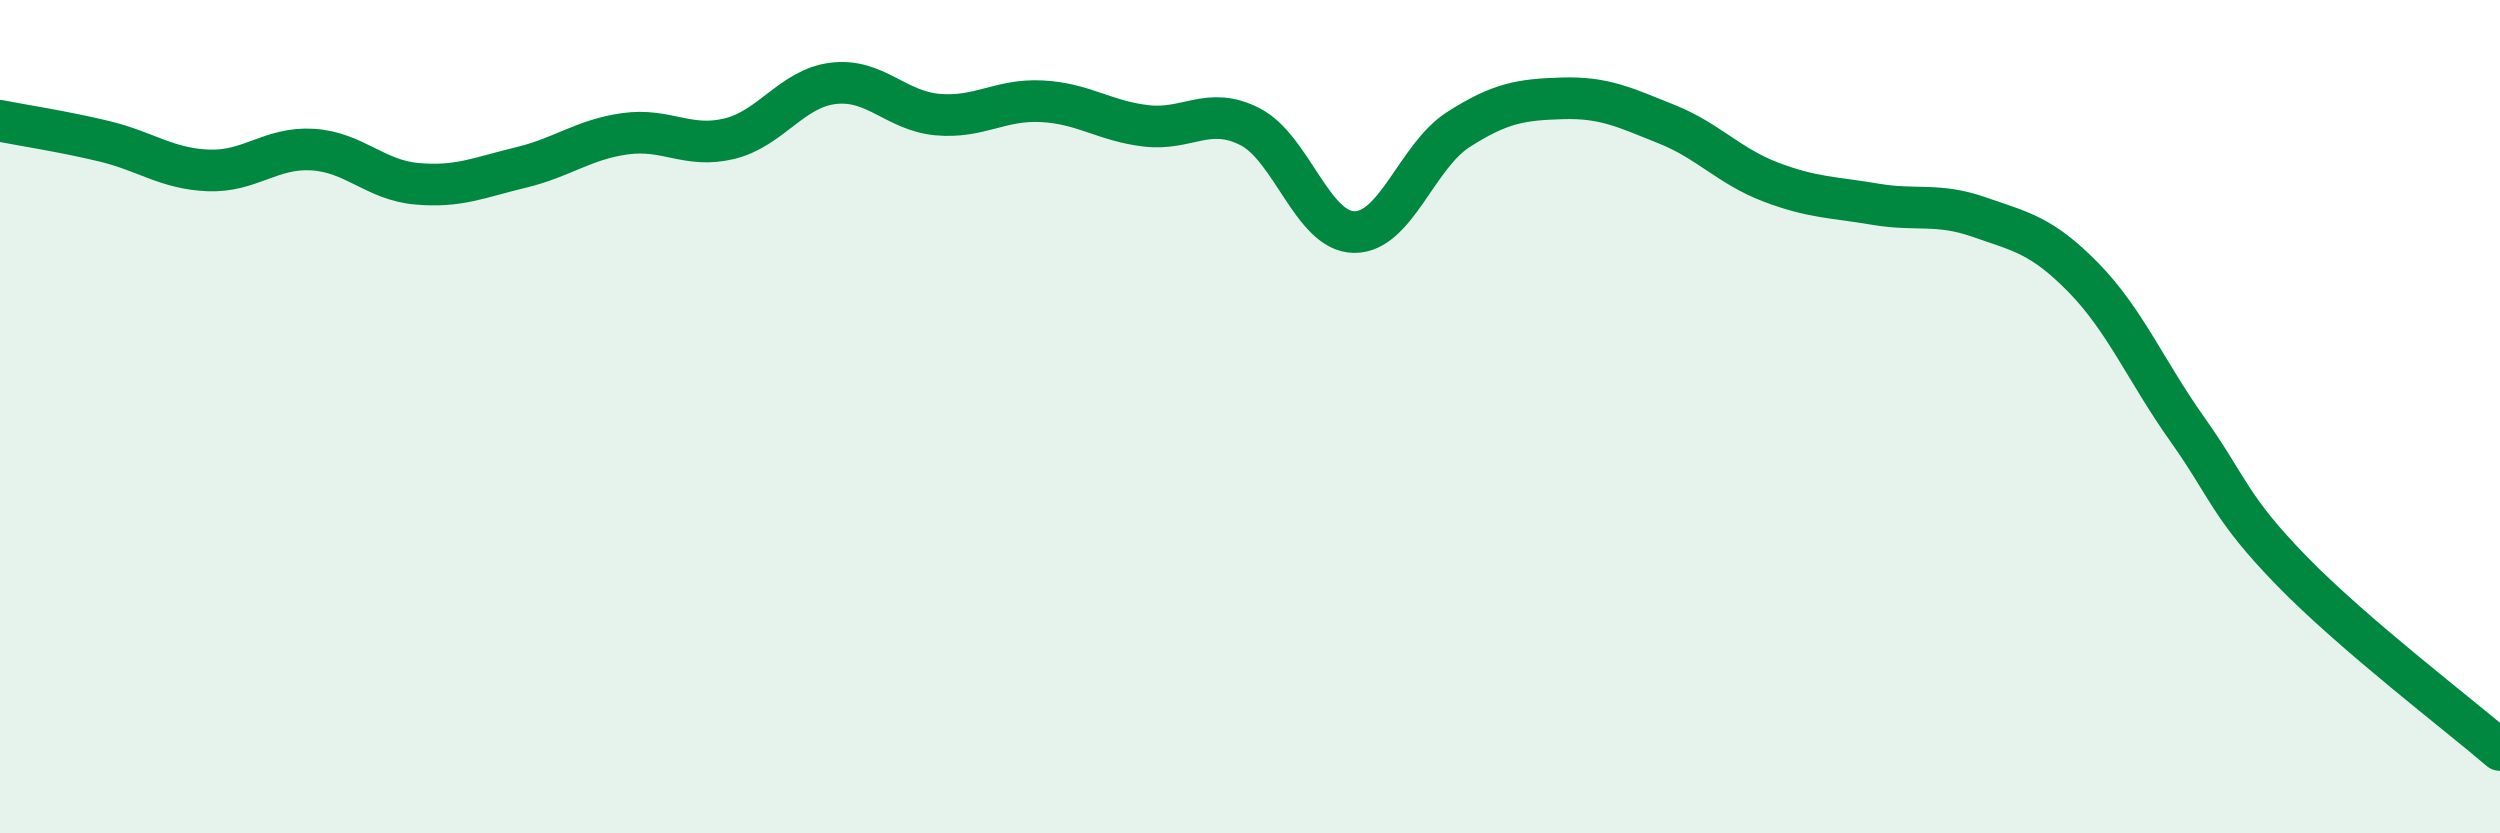
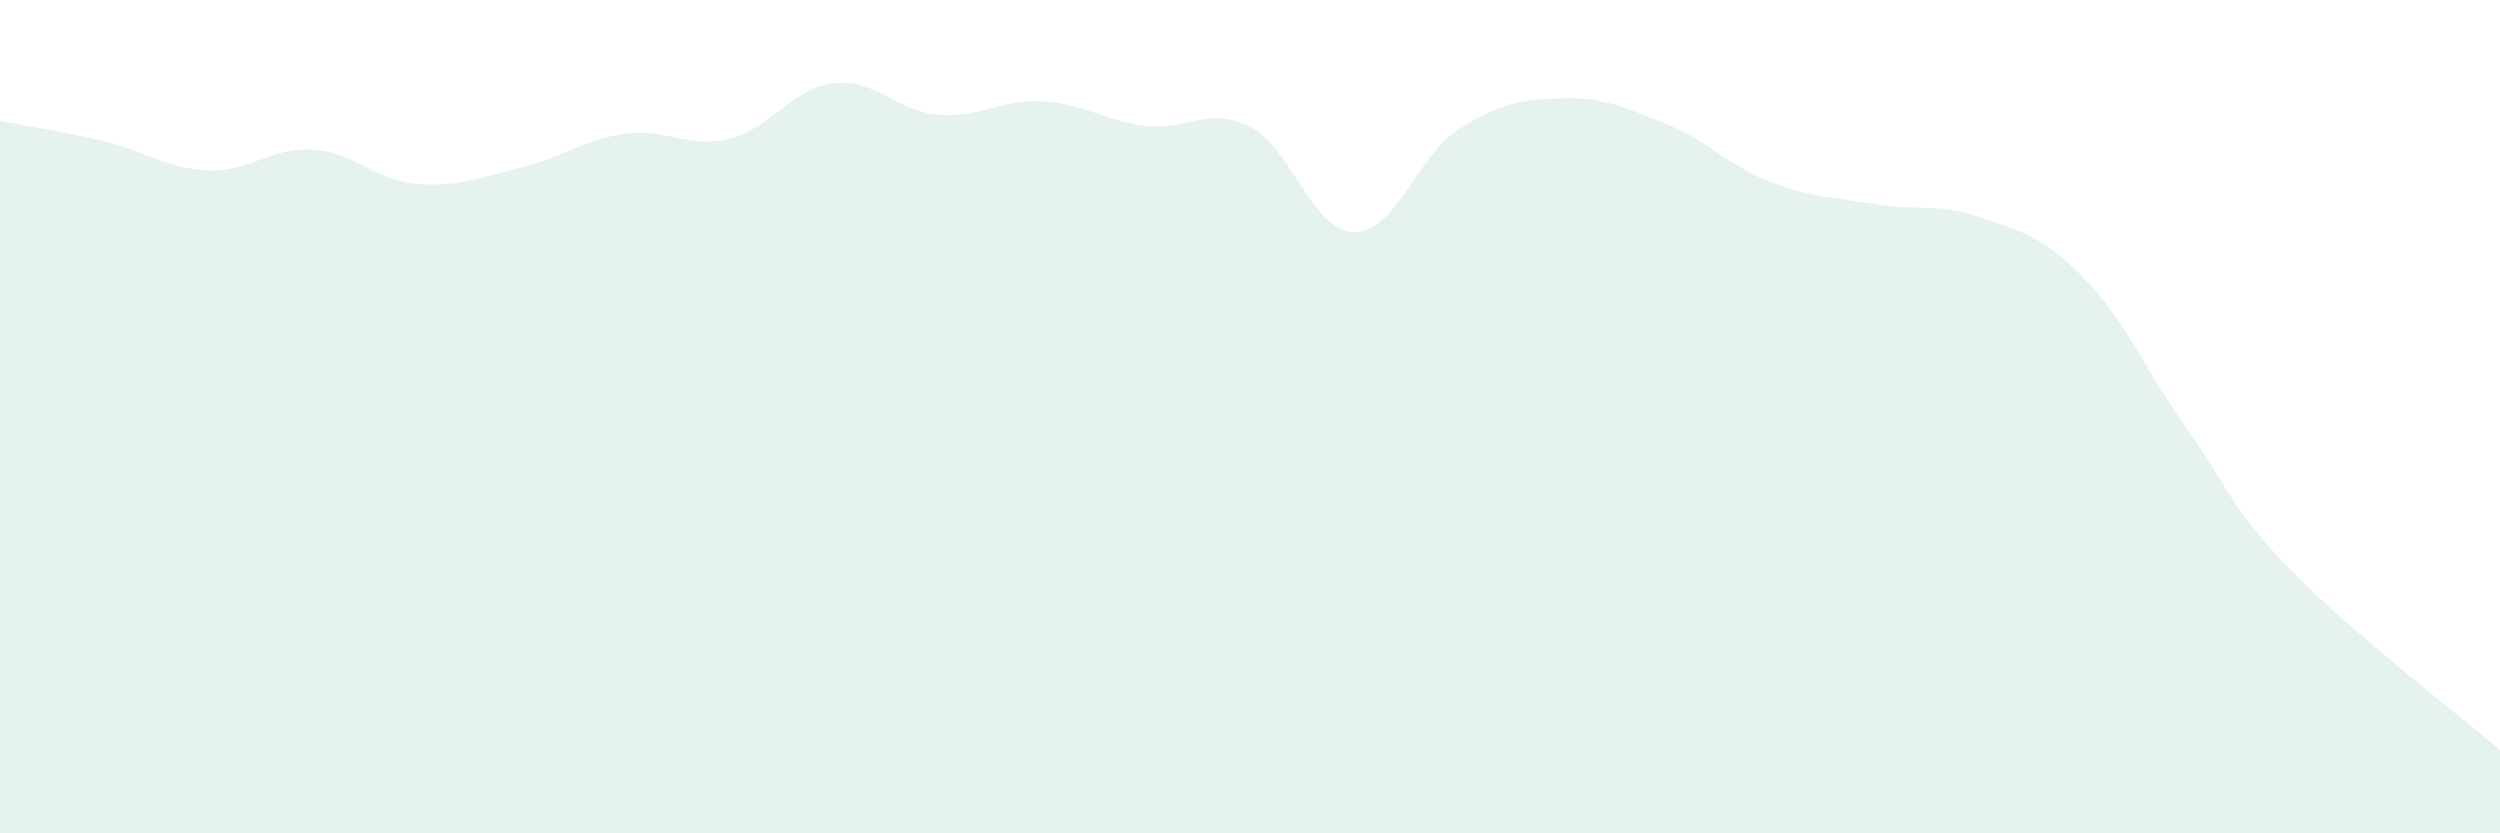
<svg xmlns="http://www.w3.org/2000/svg" width="60" height="20" viewBox="0 0 60 20">
  <path d="M 0,2.9 C 0.5,3 1.5,3.15 2.5,3.39 C 3.5,3.63 4,4.05 5,4.09 C 6,4.13 6.5,3.53 7.5,3.59 C 8.5,3.65 9,4.32 10,4.41 C 11,4.5 11.5,4.26 12.5,4.02 C 13.5,3.78 14,3.35 15,3.21 C 16,3.07 16.5,3.57 17.5,3.33 C 18.5,3.09 19,2.12 20,2 C 21,1.88 21.5,2.66 22.5,2.75 C 23.5,2.84 24,2.38 25,2.43 C 26,2.48 26.5,2.9 27.5,3.02 C 28.5,3.14 29,2.53 30,3.04 C 31,3.55 31.5,5.56 32.5,5.57 C 33.5,5.58 34,3.75 35,3.11 C 36,2.47 36.5,2.39 37.5,2.36 C 38.5,2.33 39,2.58 40,2.98 C 41,3.38 41.5,3.99 42.5,4.37 C 43.5,4.75 44,4.73 45,4.9 C 46,5.07 46.5,4.86 47.5,5.21 C 48.5,5.56 49,5.64 50,6.66 C 51,7.68 51.5,8.9 52.5,10.31 C 53.5,11.72 53.5,12.16 55,13.7 C 56.5,15.24 59,17.14 60,18L60 20L0 20Z" fill="#008740" opacity="0.1" stroke-linecap="round" stroke-linejoin="round" />
-   <path d="M 0,2.9 C 0.5,3 1.5,3.15 2.5,3.39 C 3.5,3.63 4,4.05 5,4.09 C 6,4.13 6.5,3.53 7.5,3.59 C 8.5,3.65 9,4.32 10,4.41 C 11,4.5 11.5,4.26 12.5,4.02 C 13.5,3.78 14,3.35 15,3.21 C 16,3.07 16.5,3.57 17.5,3.33 C 18.5,3.09 19,2.12 20,2 C 21,1.88 21.5,2.66 22.5,2.75 C 23.5,2.84 24,2.38 25,2.43 C 26,2.48 26.5,2.9 27.5,3.02 C 28.5,3.14 29,2.53 30,3.04 C 31,3.55 31.5,5.56 32.5,5.57 C 33.5,5.58 34,3.75 35,3.11 C 36,2.47 36.5,2.39 37.5,2.36 C 38.5,2.33 39,2.58 40,2.98 C 41,3.38 41.5,3.99 42.5,4.37 C 43.5,4.75 44,4.73 45,4.9 C 46,5.07 46.5,4.86 47.5,5.21 C 48.5,5.56 49,5.64 50,6.66 C 51,7.68 51.5,8.9 52.5,10.31 C 53.5,11.72 53.5,12.16 55,13.7 C 56.5,15.24 59,17.14 60,18" stroke="#008740" stroke-width="1" fill="none" stroke-linecap="round" stroke-linejoin="round" />
</svg>